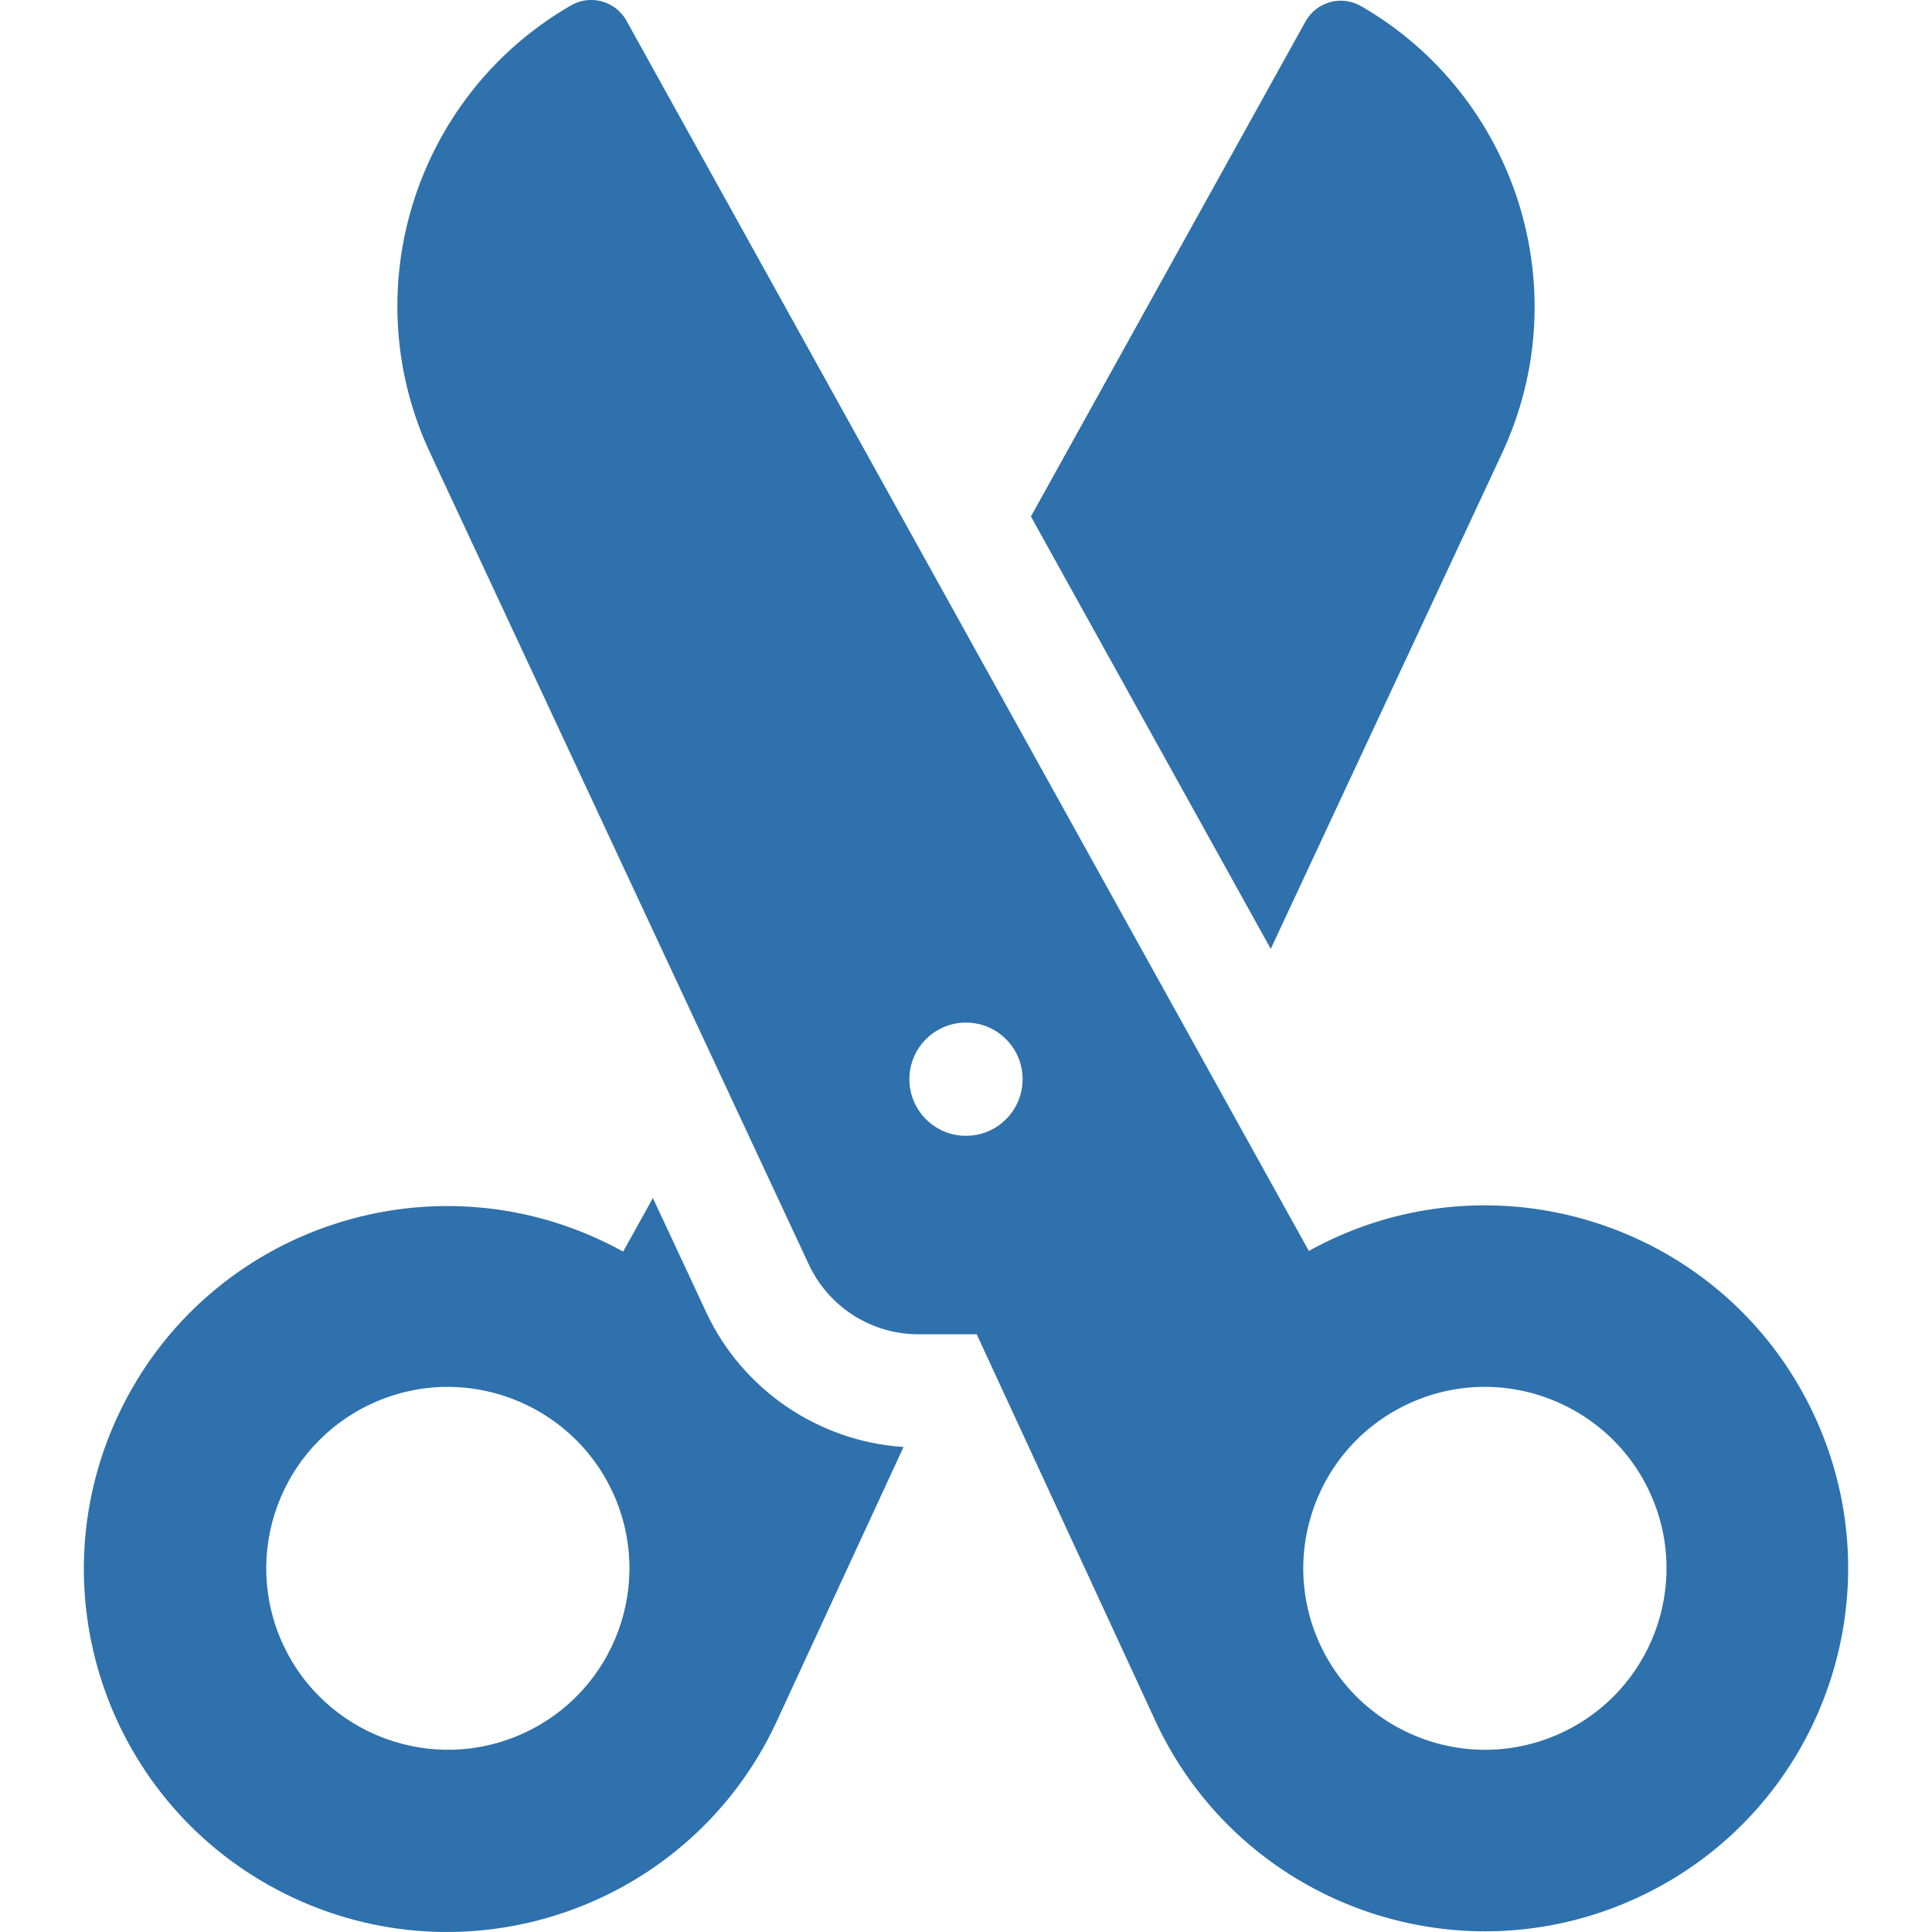
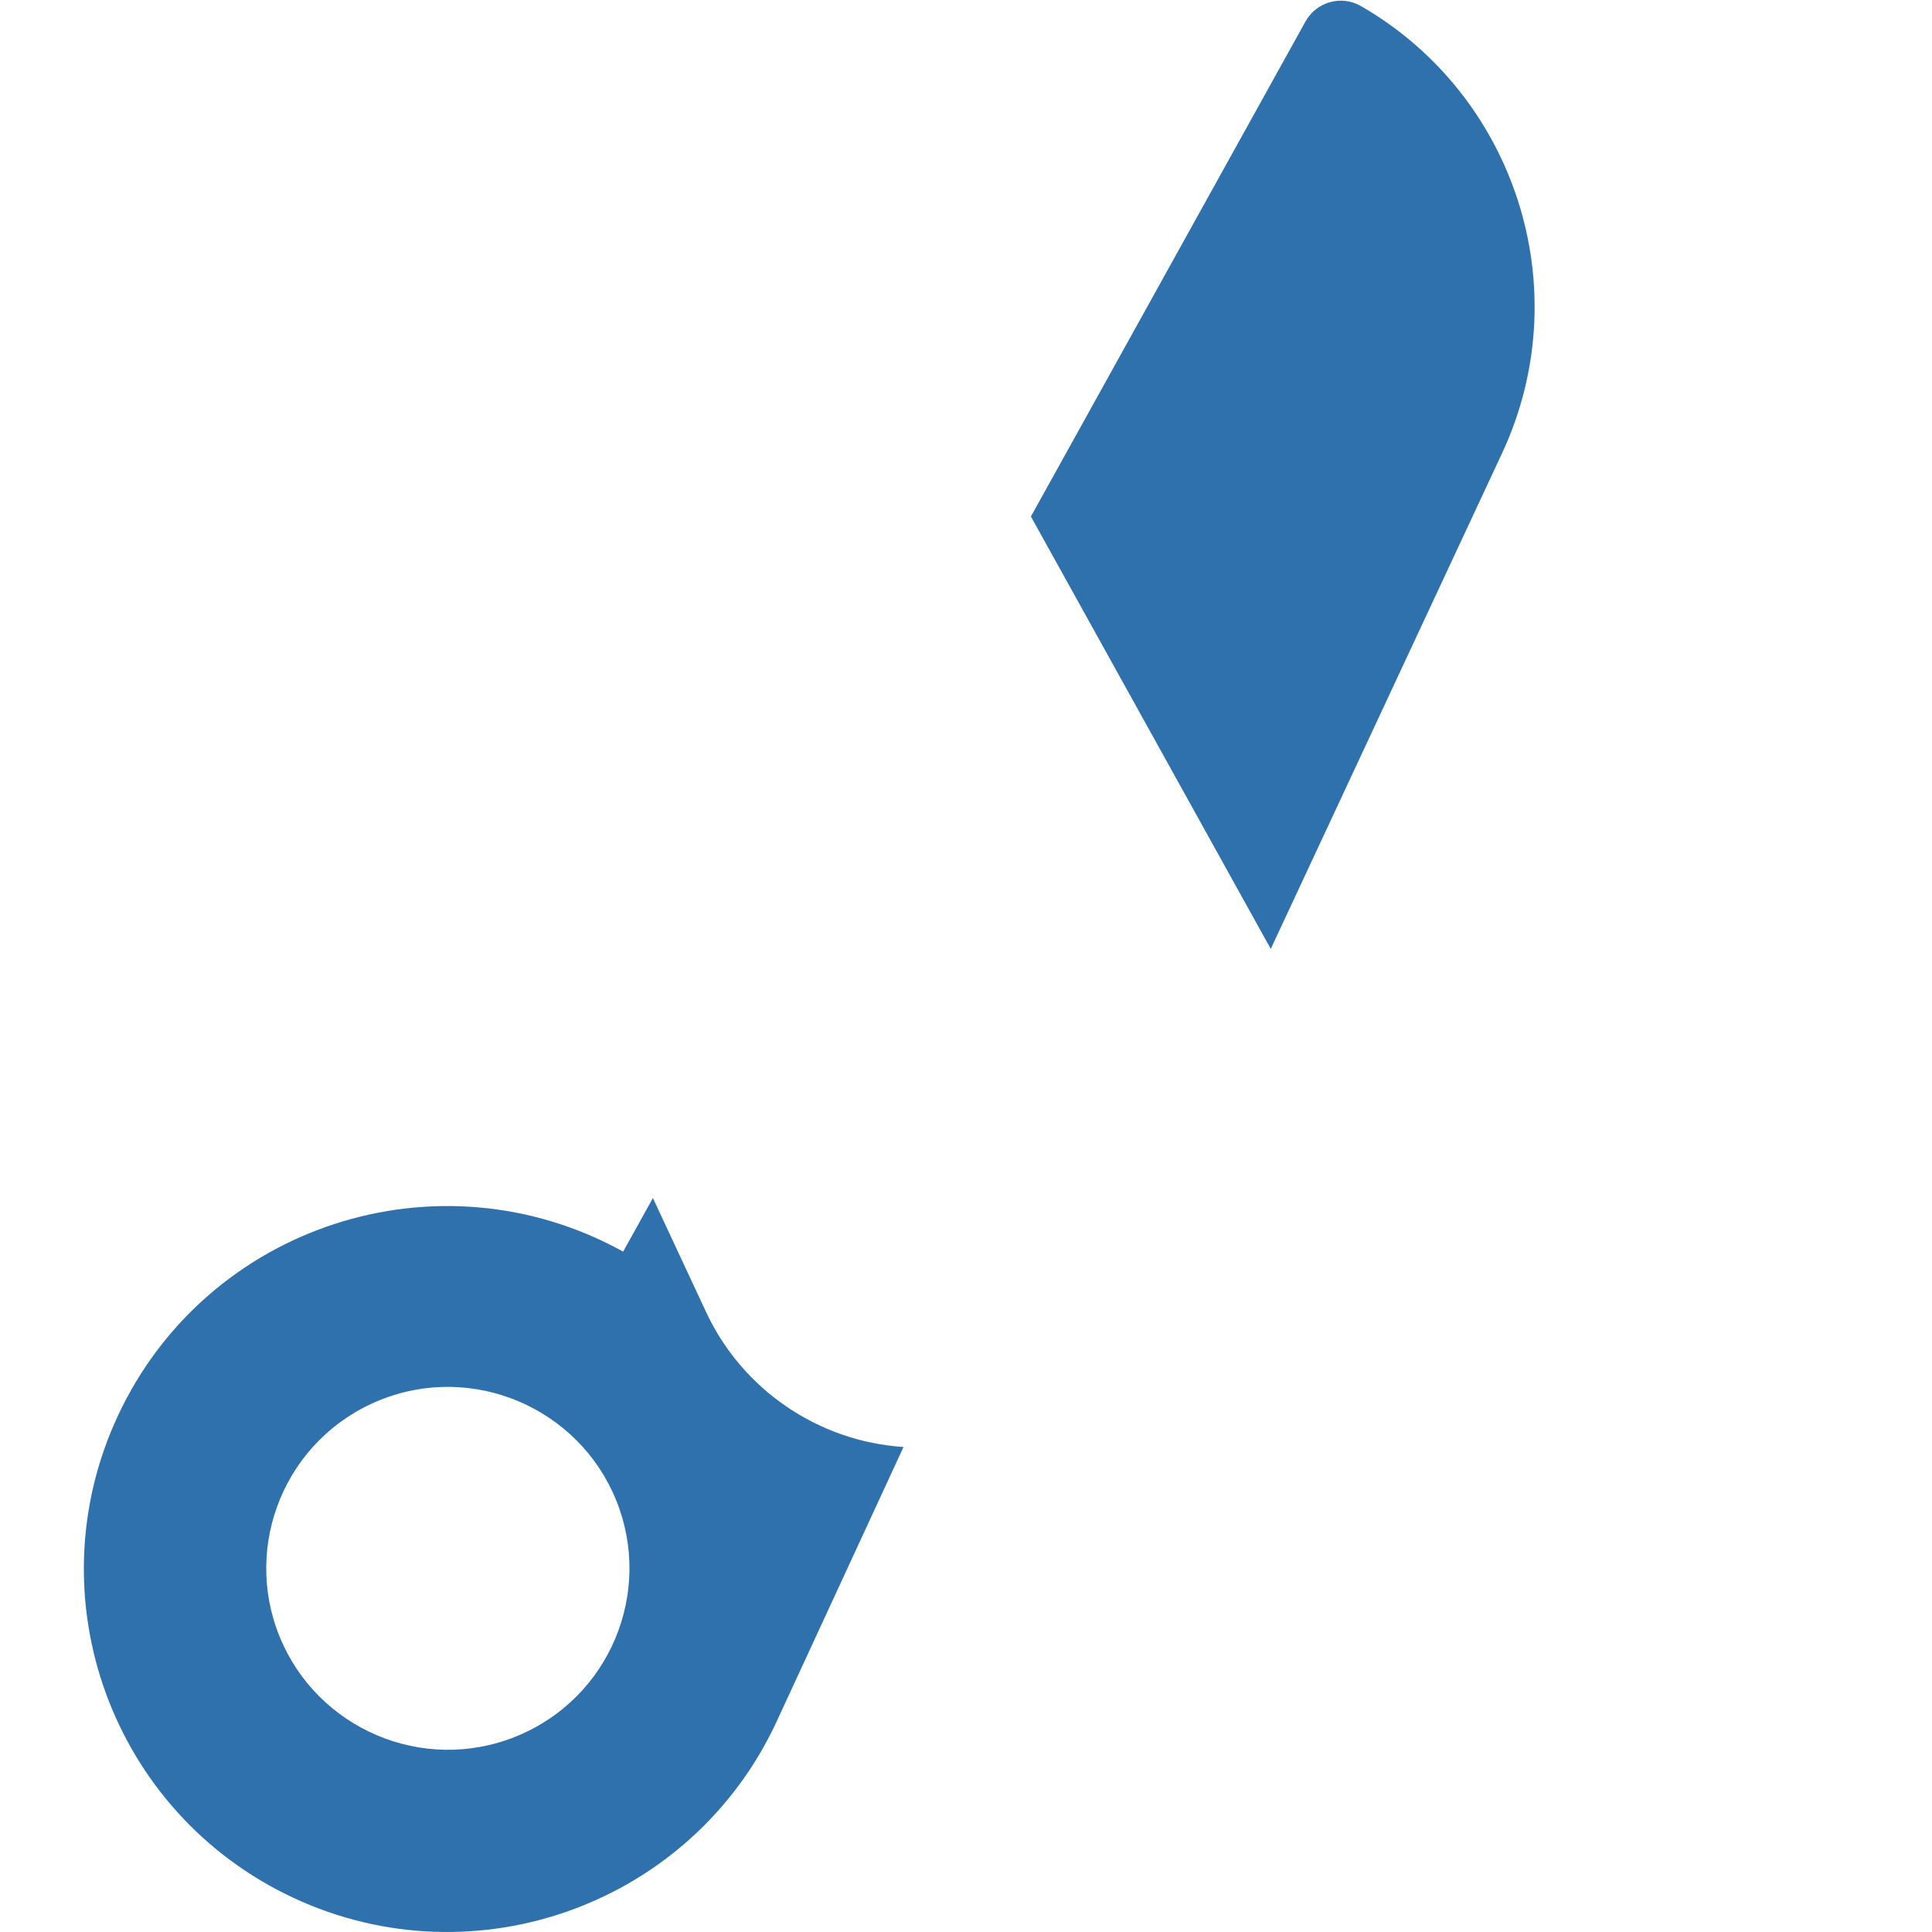
<svg xmlns="http://www.w3.org/2000/svg" width="512" height="512" style="enable-background:new 0 0 512 512" xml:space="preserve">
  <g fill="#2e71ac">
    <path d="M398.039 120.159c20.404-43.725 3.428-95.071-37.386-118.555-5.174-2.977-11.789-1.129-14.684 4.091l-72.766 131.183 63.561 114.589zM187.154 347.771l-14.132-30.284-7.878 14.203c-48.937-27.041-110.331-7-133.883 43.469-22.464 48.139-1.622 105.36 46.552 127.807s105.436 1.621 127.9-46.518l33.731-72.98c-22.457-1.451-42.696-15.137-52.29-35.697zm-48.14 111.428c-24.383 11.351-52.871.453-63.94-23.25-11.23-24.049-.82-52.678 23.282-63.901 24.383-11.353 52.87-.454 63.94 23.249 11.231 24.049.82 52.68-23.282 63.902z" data-original="#000000" />
-     <path d="M480.738 374.979c-23.521-50.405-84.883-70.545-133.883-43.469L166.031 5.514c-2.895-5.22-9.51-7.068-14.684-4.091-40.814 23.484-57.791 74.83-37.386 118.555L214.34 335.084a32.082 32.082 0 0 0 29.072 18.515h15.423l47.453 102.669c22.464 48.139 79.727 68.965 127.9 46.518 48.172-22.447 69.014-79.669 46.55-127.807zM256 301c-8.284 0-15-6.716-15-15s6.716-15 15-15 15 6.716 15 15-6.716 15-15 15zm157.841 158.199c-24.383 11.351-52.871.453-63.94-23.25-11.23-24.049-.82-52.678 23.282-63.901 24.383-11.353 52.87-.454 63.94 23.249 11.232 24.049.821 52.68-23.282 63.902z" data-original="#000000" />
  </g>
</svg>